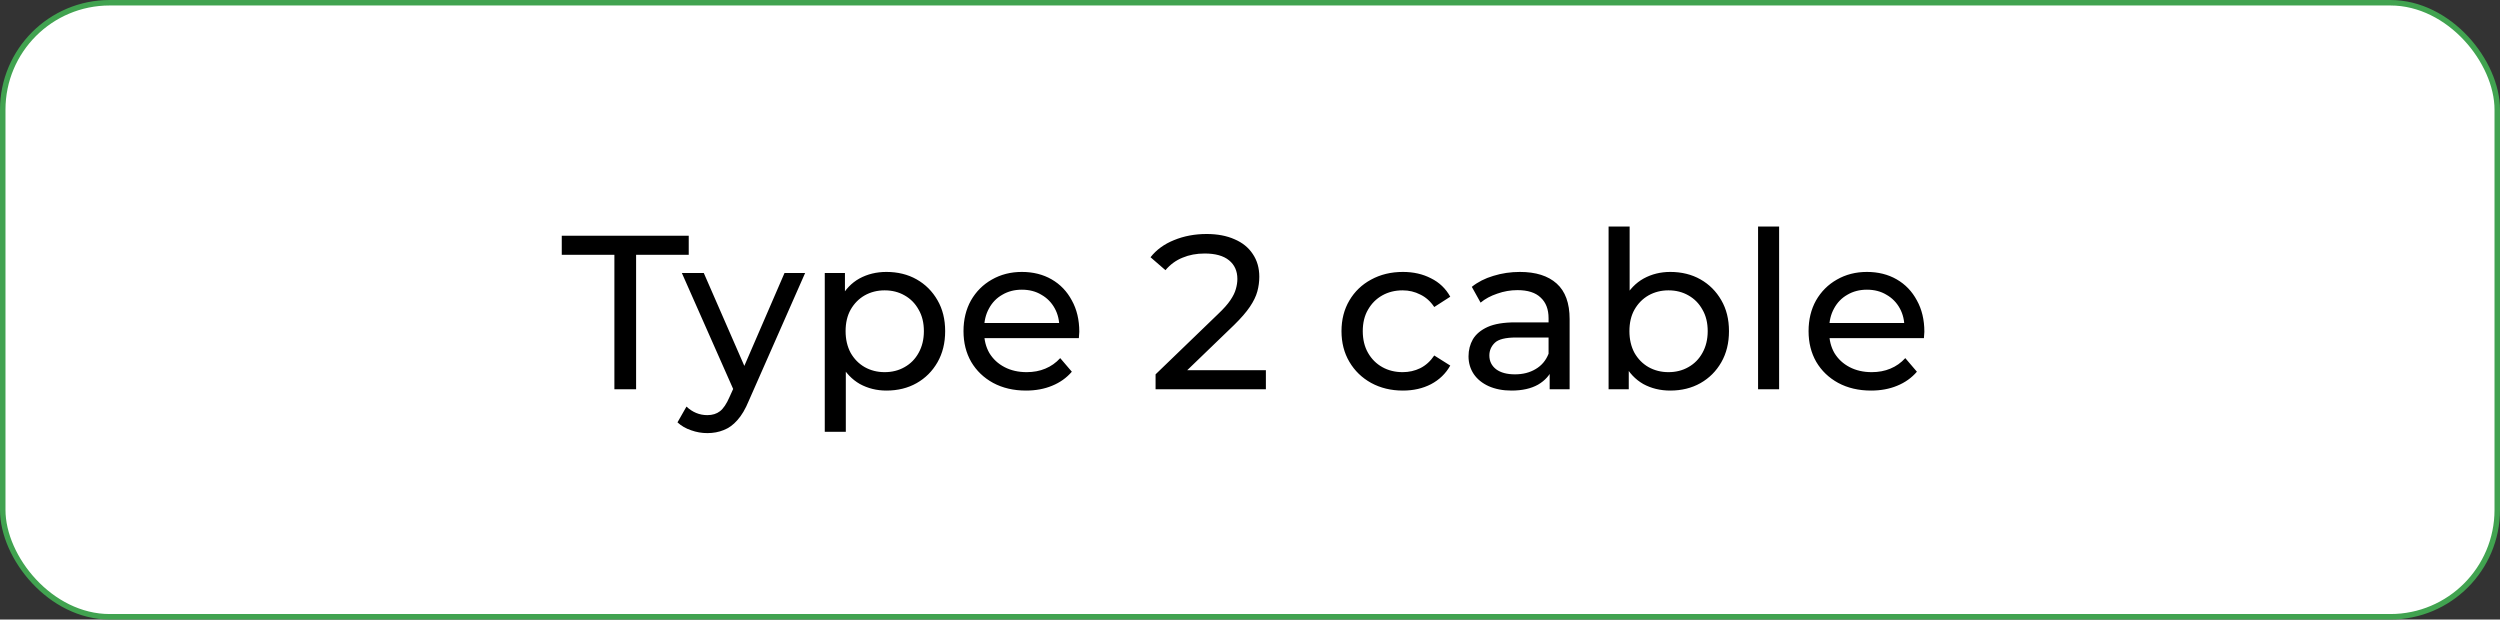
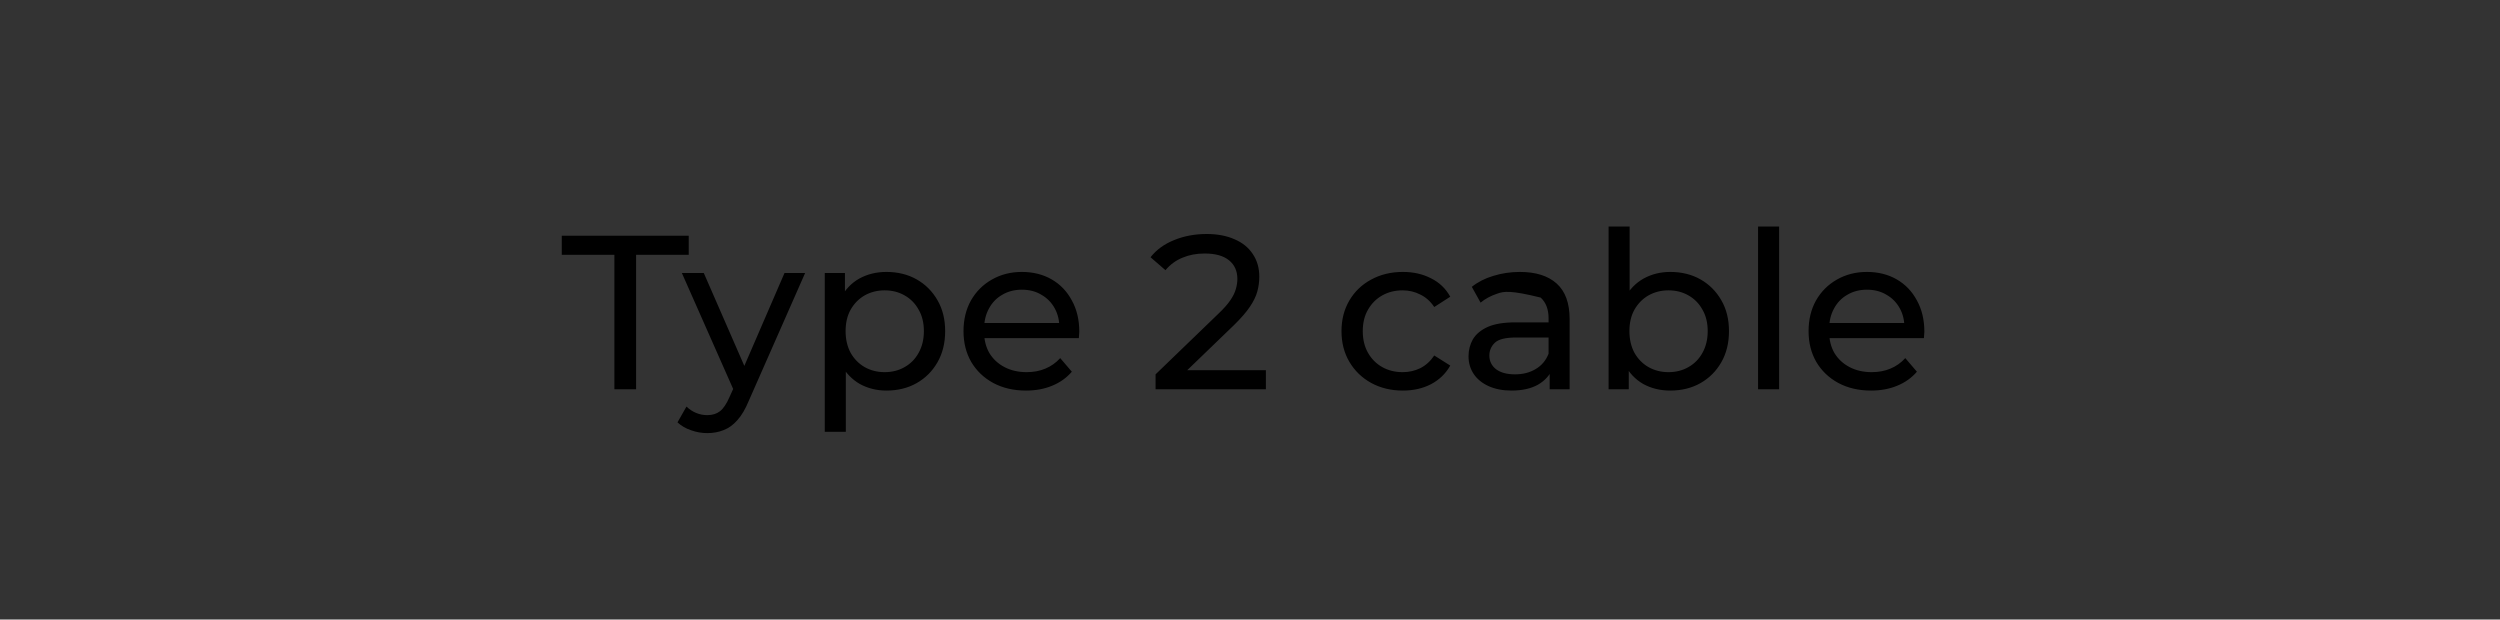
<svg xmlns="http://www.w3.org/2000/svg" width="456" height="113" viewBox="0 0 456 113" fill="none">
  <rect x="0" y="0" width="456" height="113" fill="#333333" stroke="none" />
  <g clip-path="url(#clip0_753_2)">
-     <rect x="0.5" y="0.5" width="455" height="112" rx="19.5" fill="white" stroke="#41A350" />
-     <path d="M112.065 71V46.48H102.465V43H125.625V46.48H116.025V71H112.065ZM129.013 79C128 79 127.013 78.827 126.053 78.48C125.093 78.16 124.266 77.68 123.573 77.04L125.213 74.16C125.746 74.667 126.333 75.053 126.973 75.32C127.613 75.587 128.293 75.72 129.013 75.72C129.946 75.72 130.72 75.48 131.333 75C131.946 74.52 132.52 73.667 133.053 72.44L134.373 69.52L134.773 69.04L143.093 49.8H146.853L136.573 73.12C135.96 74.613 135.266 75.787 134.493 76.64C133.746 77.493 132.92 78.093 132.013 78.44C131.106 78.813 130.106 79 129.013 79ZM134.053 71.68L124.373 49.8H128.373L136.613 68.68L134.053 71.68ZM161.677 71.24C159.917 71.24 158.304 70.84 156.837 70.04C155.397 69.213 154.237 68 153.357 66.4C152.504 64.8 152.077 62.8 152.077 60.4C152.077 58 152.49 56 153.317 54.4C154.17 52.8 155.317 51.6 156.757 50.8C158.224 50 159.864 49.6 161.677 49.6C163.757 49.6 165.597 50.053 167.197 50.96C168.797 51.867 170.064 53.133 170.997 54.76C171.93 56.36 172.397 58.24 172.397 60.4C172.397 62.56 171.93 64.453 170.997 66.08C170.064 67.707 168.797 68.973 167.197 69.88C165.597 70.787 163.757 71.24 161.677 71.24ZM150.437 78.76V49.8H154.117V55.52L153.877 60.44L154.277 65.36V78.76H150.437ZM161.357 67.88C162.717 67.88 163.93 67.573 164.997 66.96C166.09 66.347 166.944 65.48 167.557 64.36C168.197 63.213 168.517 61.893 168.517 60.4C168.517 58.88 168.197 57.573 167.557 56.48C166.944 55.36 166.09 54.493 164.997 53.88C163.93 53.267 162.717 52.96 161.357 52.96C160.024 52.96 158.81 53.267 157.717 53.88C156.65 54.493 155.797 55.36 155.157 56.48C154.544 57.573 154.237 58.88 154.237 60.4C154.237 61.893 154.544 63.213 155.157 64.36C155.797 65.48 156.65 66.347 157.717 66.96C158.81 67.573 160.024 67.88 161.357 67.88ZM187.143 71.24C184.876 71.24 182.876 70.773 181.143 69.84C179.436 68.907 178.103 67.627 177.143 66C176.209 64.373 175.743 62.507 175.743 60.4C175.743 58.293 176.196 56.427 177.103 54.8C178.036 53.173 179.303 51.907 180.903 51C182.529 50.067 184.356 49.6 186.383 49.6C188.436 49.6 190.249 50.053 191.823 50.96C193.396 51.867 194.623 53.147 195.503 54.8C196.409 56.427 196.863 58.333 196.863 60.52C196.863 60.68 196.849 60.867 196.823 61.08C196.823 61.293 196.809 61.493 196.783 61.68H178.743V58.92H194.783L193.223 59.88C193.249 58.52 192.969 57.307 192.383 56.24C191.796 55.173 190.983 54.347 189.943 53.76C188.929 53.147 187.743 52.84 186.383 52.84C185.049 52.84 183.863 53.147 182.823 53.76C181.783 54.347 180.969 55.187 180.383 56.28C179.796 57.347 179.503 58.573 179.503 59.96V60.6C179.503 62.013 179.823 63.28 180.463 64.4C181.129 65.493 182.049 66.347 183.223 66.96C184.396 67.573 185.743 67.88 187.263 67.88C188.516 67.88 189.649 67.667 190.663 67.24C191.703 66.813 192.609 66.173 193.383 65.32L195.503 67.8C194.543 68.92 193.343 69.773 191.903 70.36C190.489 70.947 188.903 71.24 187.143 71.24ZM210.777 71V68.28L222.177 57.28C223.19 56.32 223.937 55.48 224.417 54.76C224.924 54.013 225.257 53.333 225.417 52.72C225.604 52.08 225.697 51.467 225.697 50.88C225.697 49.44 225.19 48.307 224.177 47.48C223.164 46.653 221.684 46.24 219.737 46.24C218.244 46.24 216.897 46.493 215.697 47C214.497 47.48 213.457 48.24 212.577 49.28L209.857 46.92C210.924 45.56 212.35 44.52 214.137 43.8C215.95 43.053 217.937 42.68 220.097 42.68C222.044 42.68 223.737 43 225.177 43.64C226.617 44.253 227.724 45.147 228.497 46.32C229.297 47.493 229.697 48.88 229.697 50.48C229.697 51.387 229.577 52.28 229.337 53.16C229.097 54.04 228.644 54.973 227.977 55.96C227.31 56.947 226.35 58.053 225.097 59.28L214.937 69.08L213.977 67.52H230.897V71H210.777ZM255.888 71.24C253.728 71.24 251.794 70.773 250.088 69.84C248.408 68.907 247.088 67.627 246.128 66C245.168 64.373 244.688 62.507 244.688 60.4C244.688 58.293 245.168 56.427 246.128 54.8C247.088 53.173 248.408 51.907 250.088 51C251.794 50.067 253.728 49.6 255.888 49.6C257.808 49.6 259.514 49.987 261.008 50.76C262.528 51.507 263.701 52.627 264.528 54.12L261.608 56C260.914 54.96 260.061 54.2 259.048 53.72C258.061 53.213 256.994 52.96 255.848 52.96C254.461 52.96 253.221 53.267 252.128 53.88C251.034 54.493 250.168 55.36 249.528 56.48C248.888 57.573 248.568 58.88 248.568 60.4C248.568 61.92 248.888 63.24 249.528 64.36C250.168 65.48 251.034 66.347 252.128 66.96C253.221 67.573 254.461 67.88 255.848 67.88C256.994 67.88 258.061 67.64 259.048 67.16C260.061 66.653 260.914 65.88 261.608 64.84L264.528 66.68C263.701 68.147 262.528 69.28 261.008 70.08C259.514 70.853 257.808 71.24 255.888 71.24ZM282.659 71V66.52L282.459 65.68V58.04C282.459 56.413 281.979 55.16 281.019 54.28C280.086 53.373 278.673 52.92 276.779 52.92C275.526 52.92 274.299 53.133 273.099 53.56C271.899 53.96 270.886 54.507 270.059 55.2L268.459 52.32C269.553 51.44 270.859 50.773 272.379 50.32C273.926 49.84 275.539 49.6 277.219 49.6C280.126 49.6 282.366 50.307 283.939 51.72C285.513 53.133 286.299 55.293 286.299 58.2V71H282.659ZM275.699 71.24C274.126 71.24 272.739 70.973 271.539 70.44C270.366 69.907 269.459 69.173 268.819 68.24C268.179 67.28 267.859 66.2 267.859 65C267.859 63.853 268.126 62.813 268.659 61.88C269.219 60.947 270.113 60.2 271.339 59.64C272.593 59.08 274.273 58.8 276.379 58.8H283.099V61.56H276.539C274.619 61.56 273.326 61.88 272.659 62.52C271.993 63.16 271.659 63.933 271.659 64.84C271.659 65.88 272.073 66.72 272.899 67.36C273.726 67.973 274.873 68.28 276.339 68.28C277.779 68.28 279.033 67.96 280.099 67.32C281.193 66.68 281.979 65.747 282.459 64.52L283.219 67.16C282.713 68.413 281.819 69.413 280.539 70.16C279.259 70.88 277.646 71.24 275.699 71.24ZM304.646 71.24C302.832 71.24 301.192 70.84 299.726 70.04C298.286 69.213 297.139 68 296.286 66.4C295.459 64.8 295.046 62.8 295.046 60.4C295.046 58 295.472 56 296.326 54.4C297.206 52.8 298.366 51.6 299.806 50.8C301.272 50 302.886 49.6 304.646 49.6C306.726 49.6 308.566 50.053 310.166 50.96C311.766 51.867 313.032 53.133 313.966 54.76C314.899 56.36 315.366 58.24 315.366 60.4C315.366 62.56 314.899 64.453 313.966 66.08C313.032 67.707 311.766 68.973 310.166 69.88C308.566 70.787 306.726 71.24 304.646 71.24ZM293.406 71V41.32H297.246V55.44L296.846 60.36L297.086 65.28V71H293.406ZM304.326 67.88C305.686 67.88 306.899 67.573 307.966 66.96C309.059 66.347 309.912 65.48 310.526 64.36C311.166 63.213 311.486 61.893 311.486 60.4C311.486 58.88 311.166 57.573 310.526 56.48C309.912 55.36 309.059 54.493 307.966 53.88C306.899 53.267 305.686 52.96 304.326 52.96C302.992 52.96 301.779 53.267 300.686 53.88C299.619 54.493 298.766 55.36 298.126 56.48C297.512 57.573 297.206 58.88 297.206 60.4C297.206 61.893 297.512 63.213 298.126 64.36C298.766 65.48 299.619 66.347 300.686 66.96C301.779 67.573 302.992 67.88 304.326 67.88ZM320.671 71V41.32H324.511V71H320.671ZM341.283 71.24C339.016 71.24 337.016 70.773 335.283 69.84C333.576 68.907 332.243 67.627 331.283 66C330.35 64.373 329.883 62.507 329.883 60.4C329.883 58.293 330.336 56.427 331.243 54.8C332.176 53.173 333.443 51.907 335.043 51C336.67 50.067 338.496 49.6 340.523 49.6C342.576 49.6 344.39 50.053 345.963 50.96C347.536 51.867 348.763 53.147 349.643 54.8C350.55 56.427 351.003 58.333 351.003 60.52C351.003 60.68 350.99 60.867 350.963 61.08C350.963 61.293 350.95 61.493 350.923 61.68H332.883V58.92H348.923L347.363 59.88C347.39 58.52 347.11 57.307 346.523 56.24C345.936 55.173 345.123 54.347 344.083 53.76C343.07 53.147 341.883 52.84 340.523 52.84C339.19 52.84 338.003 53.147 336.963 53.76C335.923 54.347 335.11 55.187 334.523 56.28C333.936 57.347 333.643 58.573 333.643 59.96V60.6C333.643 62.013 333.963 63.28 334.603 64.4C335.27 65.493 336.19 66.347 337.363 66.96C338.536 67.573 339.883 67.88 341.403 67.88C342.656 67.88 343.79 67.667 344.803 67.24C345.843 66.813 346.75 66.173 347.523 65.32L349.643 67.8C348.683 68.92 347.483 69.773 346.043 70.36C344.63 70.947 343.043 71.24 341.283 71.24Z" fill="black" />
+     <path d="M112.065 71V46.48H102.465V43H125.625V46.48H116.025V71H112.065ZM129.013 79C128 79 127.013 78.827 126.053 78.48C125.093 78.16 124.266 77.68 123.573 77.04L125.213 74.16C125.746 74.667 126.333 75.053 126.973 75.32C127.613 75.587 128.293 75.72 129.013 75.72C129.946 75.72 130.72 75.48 131.333 75C131.946 74.52 132.52 73.667 133.053 72.44L134.373 69.52L134.773 69.04L143.093 49.8H146.853L136.573 73.12C135.96 74.613 135.266 75.787 134.493 76.64C133.746 77.493 132.92 78.093 132.013 78.44C131.106 78.813 130.106 79 129.013 79ZM134.053 71.68L124.373 49.8H128.373L136.613 68.68L134.053 71.68ZM161.677 71.24C159.917 71.24 158.304 70.84 156.837 70.04C155.397 69.213 154.237 68 153.357 66.4C152.504 64.8 152.077 62.8 152.077 60.4C152.077 58 152.49 56 153.317 54.4C154.17 52.8 155.317 51.6 156.757 50.8C158.224 50 159.864 49.6 161.677 49.6C163.757 49.6 165.597 50.053 167.197 50.96C168.797 51.867 170.064 53.133 170.997 54.76C171.93 56.36 172.397 58.24 172.397 60.4C172.397 62.56 171.93 64.453 170.997 66.08C170.064 67.707 168.797 68.973 167.197 69.88C165.597 70.787 163.757 71.24 161.677 71.24ZM150.437 78.76V49.8H154.117V55.52L153.877 60.44L154.277 65.36V78.76H150.437ZM161.357 67.88C162.717 67.88 163.93 67.573 164.997 66.96C166.09 66.347 166.944 65.48 167.557 64.36C168.197 63.213 168.517 61.893 168.517 60.4C168.517 58.88 168.197 57.573 167.557 56.48C166.944 55.36 166.09 54.493 164.997 53.88C163.93 53.267 162.717 52.96 161.357 52.96C160.024 52.96 158.81 53.267 157.717 53.88C156.65 54.493 155.797 55.36 155.157 56.48C154.544 57.573 154.237 58.88 154.237 60.4C154.237 61.893 154.544 63.213 155.157 64.36C155.797 65.48 156.65 66.347 157.717 66.96C158.81 67.573 160.024 67.88 161.357 67.88ZM187.143 71.24C184.876 71.24 182.876 70.773 181.143 69.84C179.436 68.907 178.103 67.627 177.143 66C176.209 64.373 175.743 62.507 175.743 60.4C175.743 58.293 176.196 56.427 177.103 54.8C178.036 53.173 179.303 51.907 180.903 51C182.529 50.067 184.356 49.6 186.383 49.6C188.436 49.6 190.249 50.053 191.823 50.96C193.396 51.867 194.623 53.147 195.503 54.8C196.409 56.427 196.863 58.333 196.863 60.52C196.863 60.68 196.849 60.867 196.823 61.08C196.823 61.293 196.809 61.493 196.783 61.68H178.743V58.92H194.783L193.223 59.88C193.249 58.52 192.969 57.307 192.383 56.24C191.796 55.173 190.983 54.347 189.943 53.76C188.929 53.147 187.743 52.84 186.383 52.84C185.049 52.84 183.863 53.147 182.823 53.76C181.783 54.347 180.969 55.187 180.383 56.28C179.796 57.347 179.503 58.573 179.503 59.96V60.6C179.503 62.013 179.823 63.28 180.463 64.4C181.129 65.493 182.049 66.347 183.223 66.96C184.396 67.573 185.743 67.88 187.263 67.88C188.516 67.88 189.649 67.667 190.663 67.24C191.703 66.813 192.609 66.173 193.383 65.32L195.503 67.8C194.543 68.92 193.343 69.773 191.903 70.36C190.489 70.947 188.903 71.24 187.143 71.24ZM210.777 71V68.28L222.177 57.28C223.19 56.32 223.937 55.48 224.417 54.76C224.924 54.013 225.257 53.333 225.417 52.72C225.604 52.08 225.697 51.467 225.697 50.88C225.697 49.44 225.19 48.307 224.177 47.48C223.164 46.653 221.684 46.24 219.737 46.24C218.244 46.24 216.897 46.493 215.697 47C214.497 47.48 213.457 48.24 212.577 49.28L209.857 46.92C210.924 45.56 212.35 44.52 214.137 43.8C215.95 43.053 217.937 42.68 220.097 42.68C222.044 42.68 223.737 43 225.177 43.64C226.617 44.253 227.724 45.147 228.497 46.32C229.297 47.493 229.697 48.88 229.697 50.48C229.697 51.387 229.577 52.28 229.337 53.16C229.097 54.04 228.644 54.973 227.977 55.96C227.31 56.947 226.35 58.053 225.097 59.28L214.937 69.08L213.977 67.52H230.897V71H210.777ZM255.888 71.24C253.728 71.24 251.794 70.773 250.088 69.84C248.408 68.907 247.088 67.627 246.128 66C245.168 64.373 244.688 62.507 244.688 60.4C244.688 58.293 245.168 56.427 246.128 54.8C247.088 53.173 248.408 51.907 250.088 51C251.794 50.067 253.728 49.6 255.888 49.6C257.808 49.6 259.514 49.987 261.008 50.76C262.528 51.507 263.701 52.627 264.528 54.12L261.608 56C260.914 54.96 260.061 54.2 259.048 53.72C258.061 53.213 256.994 52.96 255.848 52.96C254.461 52.96 253.221 53.267 252.128 53.88C251.034 54.493 250.168 55.36 249.528 56.48C248.888 57.573 248.568 58.88 248.568 60.4C248.568 61.92 248.888 63.24 249.528 64.36C250.168 65.48 251.034 66.347 252.128 66.96C253.221 67.573 254.461 67.88 255.848 67.88C256.994 67.88 258.061 67.64 259.048 67.16C260.061 66.653 260.914 65.88 261.608 64.84L264.528 66.68C263.701 68.147 262.528 69.28 261.008 70.08C259.514 70.853 257.808 71.24 255.888 71.24ZM282.659 71V66.52L282.459 65.68V58.04C282.459 56.413 281.979 55.16 281.019 54.28C275.526 52.92 274.299 53.133 273.099 53.56C271.899 53.96 270.886 54.507 270.059 55.2L268.459 52.32C269.553 51.44 270.859 50.773 272.379 50.32C273.926 49.84 275.539 49.6 277.219 49.6C280.126 49.6 282.366 50.307 283.939 51.72C285.513 53.133 286.299 55.293 286.299 58.2V71H282.659ZM275.699 71.24C274.126 71.24 272.739 70.973 271.539 70.44C270.366 69.907 269.459 69.173 268.819 68.24C268.179 67.28 267.859 66.2 267.859 65C267.859 63.853 268.126 62.813 268.659 61.88C269.219 60.947 270.113 60.2 271.339 59.64C272.593 59.08 274.273 58.8 276.379 58.8H283.099V61.56H276.539C274.619 61.56 273.326 61.88 272.659 62.52C271.993 63.16 271.659 63.933 271.659 64.84C271.659 65.88 272.073 66.72 272.899 67.36C273.726 67.973 274.873 68.28 276.339 68.28C277.779 68.28 279.033 67.96 280.099 67.32C281.193 66.68 281.979 65.747 282.459 64.52L283.219 67.16C282.713 68.413 281.819 69.413 280.539 70.16C279.259 70.88 277.646 71.24 275.699 71.24ZM304.646 71.24C302.832 71.24 301.192 70.84 299.726 70.04C298.286 69.213 297.139 68 296.286 66.4C295.459 64.8 295.046 62.8 295.046 60.4C295.046 58 295.472 56 296.326 54.4C297.206 52.8 298.366 51.6 299.806 50.8C301.272 50 302.886 49.6 304.646 49.6C306.726 49.6 308.566 50.053 310.166 50.96C311.766 51.867 313.032 53.133 313.966 54.76C314.899 56.36 315.366 58.24 315.366 60.4C315.366 62.56 314.899 64.453 313.966 66.08C313.032 67.707 311.766 68.973 310.166 69.88C308.566 70.787 306.726 71.24 304.646 71.24ZM293.406 71V41.32H297.246V55.44L296.846 60.36L297.086 65.28V71H293.406ZM304.326 67.88C305.686 67.88 306.899 67.573 307.966 66.96C309.059 66.347 309.912 65.48 310.526 64.36C311.166 63.213 311.486 61.893 311.486 60.4C311.486 58.88 311.166 57.573 310.526 56.48C309.912 55.36 309.059 54.493 307.966 53.88C306.899 53.267 305.686 52.96 304.326 52.96C302.992 52.96 301.779 53.267 300.686 53.88C299.619 54.493 298.766 55.36 298.126 56.48C297.512 57.573 297.206 58.88 297.206 60.4C297.206 61.893 297.512 63.213 298.126 64.36C298.766 65.48 299.619 66.347 300.686 66.96C301.779 67.573 302.992 67.88 304.326 67.88ZM320.671 71V41.32H324.511V71H320.671ZM341.283 71.24C339.016 71.24 337.016 70.773 335.283 69.84C333.576 68.907 332.243 67.627 331.283 66C330.35 64.373 329.883 62.507 329.883 60.4C329.883 58.293 330.336 56.427 331.243 54.8C332.176 53.173 333.443 51.907 335.043 51C336.67 50.067 338.496 49.6 340.523 49.6C342.576 49.6 344.39 50.053 345.963 50.96C347.536 51.867 348.763 53.147 349.643 54.8C350.55 56.427 351.003 58.333 351.003 60.52C351.003 60.68 350.99 60.867 350.963 61.08C350.963 61.293 350.95 61.493 350.923 61.68H332.883V58.92H348.923L347.363 59.88C347.39 58.52 347.11 57.307 346.523 56.24C345.936 55.173 345.123 54.347 344.083 53.76C343.07 53.147 341.883 52.84 340.523 52.84C339.19 52.84 338.003 53.147 336.963 53.76C335.923 54.347 335.11 55.187 334.523 56.28C333.936 57.347 333.643 58.573 333.643 59.96V60.6C333.643 62.013 333.963 63.28 334.603 64.4C335.27 65.493 336.19 66.347 337.363 66.96C338.536 67.573 339.883 67.88 341.403 67.88C342.656 67.88 343.79 67.667 344.803 67.24C345.843 66.813 346.75 66.173 347.523 65.32L349.643 67.8C348.683 68.92 347.483 69.773 346.043 70.36C344.63 70.947 343.043 71.24 341.283 71.24Z" fill="black" />
  </g>
  <defs>
    <clipPath id="clip0_753_2">
      <rect width="456" height="113" fill="white" />
    </clipPath>
  </defs>
</svg>